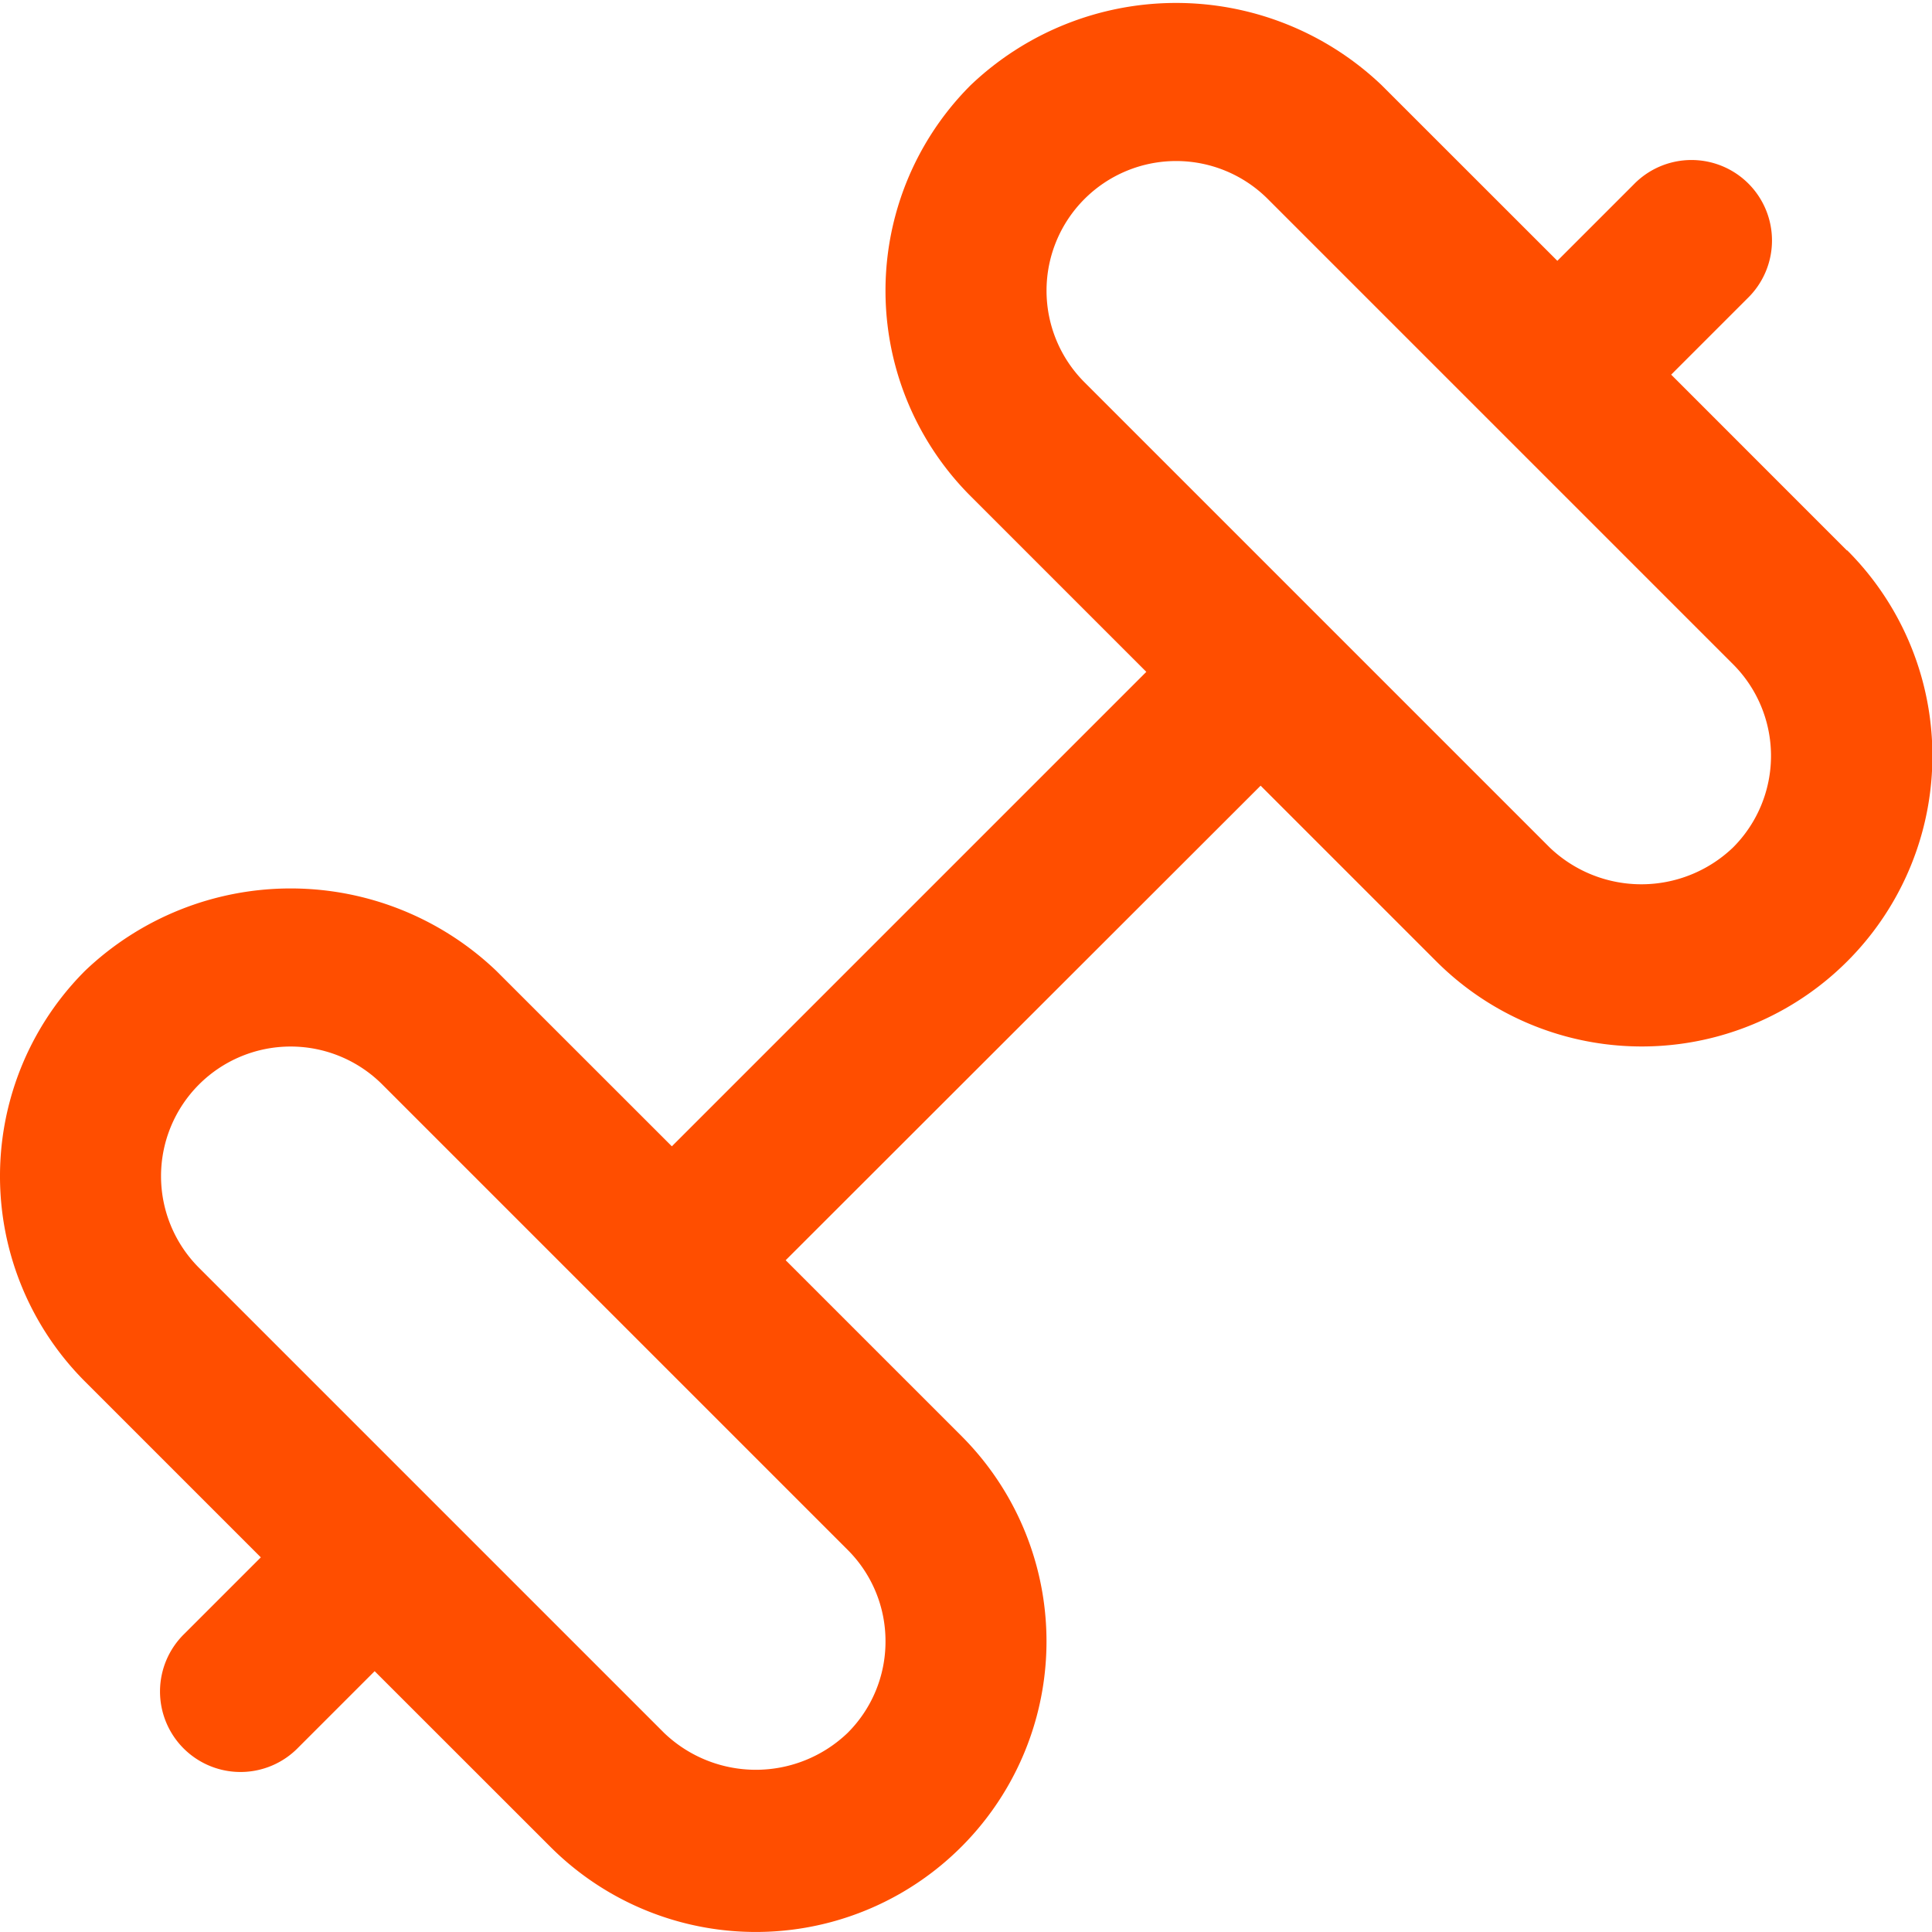
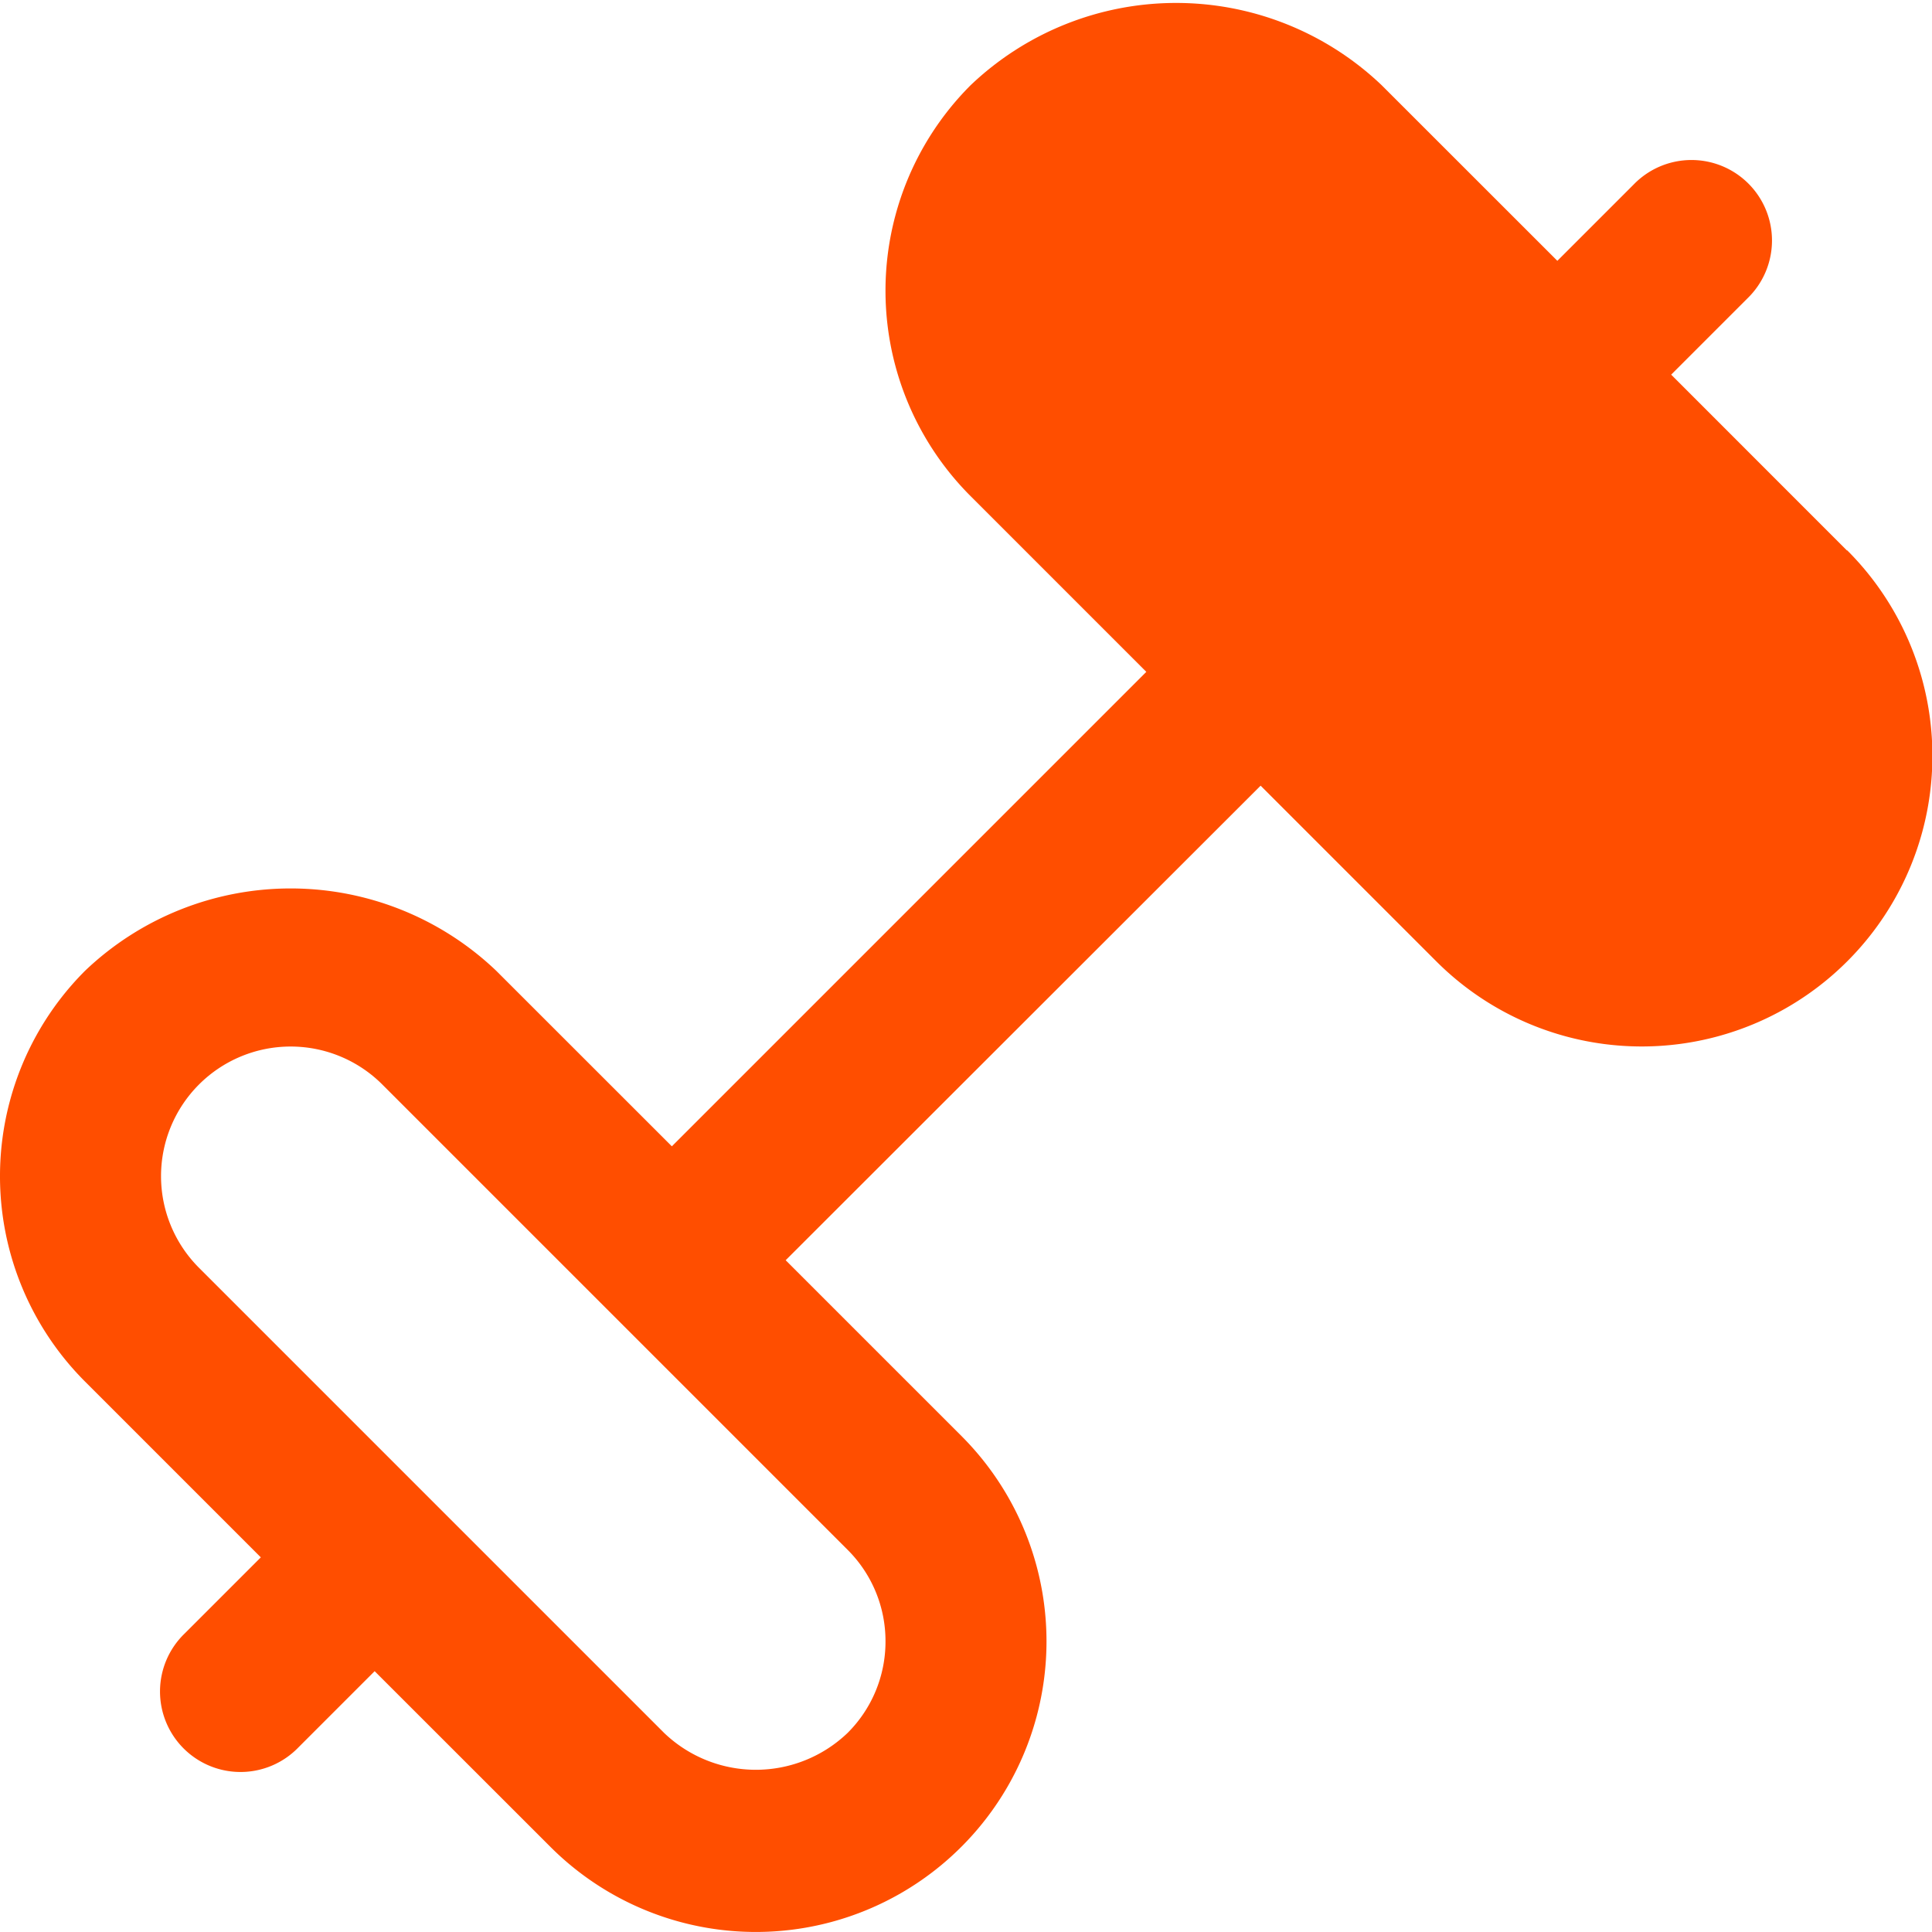
<svg xmlns="http://www.w3.org/2000/svg" id="Layer_1" height="512" viewBox="0 0 24 24" width="512" data-name="Layer 1">
-   <path d="m22.942 6.837-2.182-2.183.947-.947a1 1 0 1 0 -1.414-1.414l-.947.947-2.183-2.182a3.7 3.7 0 0 0 -5.105 0 3.609 3.609 0 0 0 0 5.106l2.182 2.182-5.894 5.894-2.183-2.182a3.7 3.7 0 0 0 -5.105 0 3.609 3.609 0 0 0 0 5.106l2.182 2.182-.947.947a1 1 0 1 0 1.414 1.414l.947-.947 2.183 2.182a3.609 3.609 0 0 0 5.105 0 3.608 3.608 0 0 0 0-5.105l-2.182-2.182 5.9-5.895 2.182 2.182a3.609 3.609 0 0 0 5.105 0 3.608 3.608 0 0 0 0-5.105zm-11.942 13.553a1.6 1.6 0 0 1 -.472 1.138 1.647 1.647 0 0 1 -2.277 0l-5.779-5.779a1.61 1.61 0 1 1 2.277-2.277l5.779 5.779a1.6 1.6 0 0 1 .472 1.139zm10.528-9.862a1.647 1.647 0 0 1 -2.277 0l-5.779-5.779a1.61 1.61 0 1 1 2.277-2.277l5.779 5.779a1.609 1.609 0 0 1 0 2.277z" fill="#FF4E00" />
+   <path d="m22.942 6.837-2.182-2.183.947-.947a1 1 0 1 0 -1.414-1.414l-.947.947-2.183-2.182a3.7 3.7 0 0 0 -5.105 0 3.609 3.609 0 0 0 0 5.106l2.182 2.182-5.894 5.894-2.183-2.182a3.7 3.7 0 0 0 -5.105 0 3.609 3.609 0 0 0 0 5.106l2.182 2.182-.947.947a1 1 0 1 0 1.414 1.414l.947-.947 2.183 2.182a3.609 3.609 0 0 0 5.105 0 3.608 3.608 0 0 0 0-5.105l-2.182-2.182 5.9-5.895 2.182 2.182a3.609 3.609 0 0 0 5.105 0 3.608 3.608 0 0 0 0-5.105zm-11.942 13.553a1.6 1.6 0 0 1 -.472 1.138 1.647 1.647 0 0 1 -2.277 0l-5.779-5.779a1.61 1.61 0 1 1 2.277-2.277l5.779 5.779a1.6 1.6 0 0 1 .472 1.139zm10.528-9.862a1.647 1.647 0 0 1 -2.277 0l-5.779-5.779l5.779 5.779a1.609 1.609 0 0 1 0 2.277z" fill="#FF4E00" />
</svg>